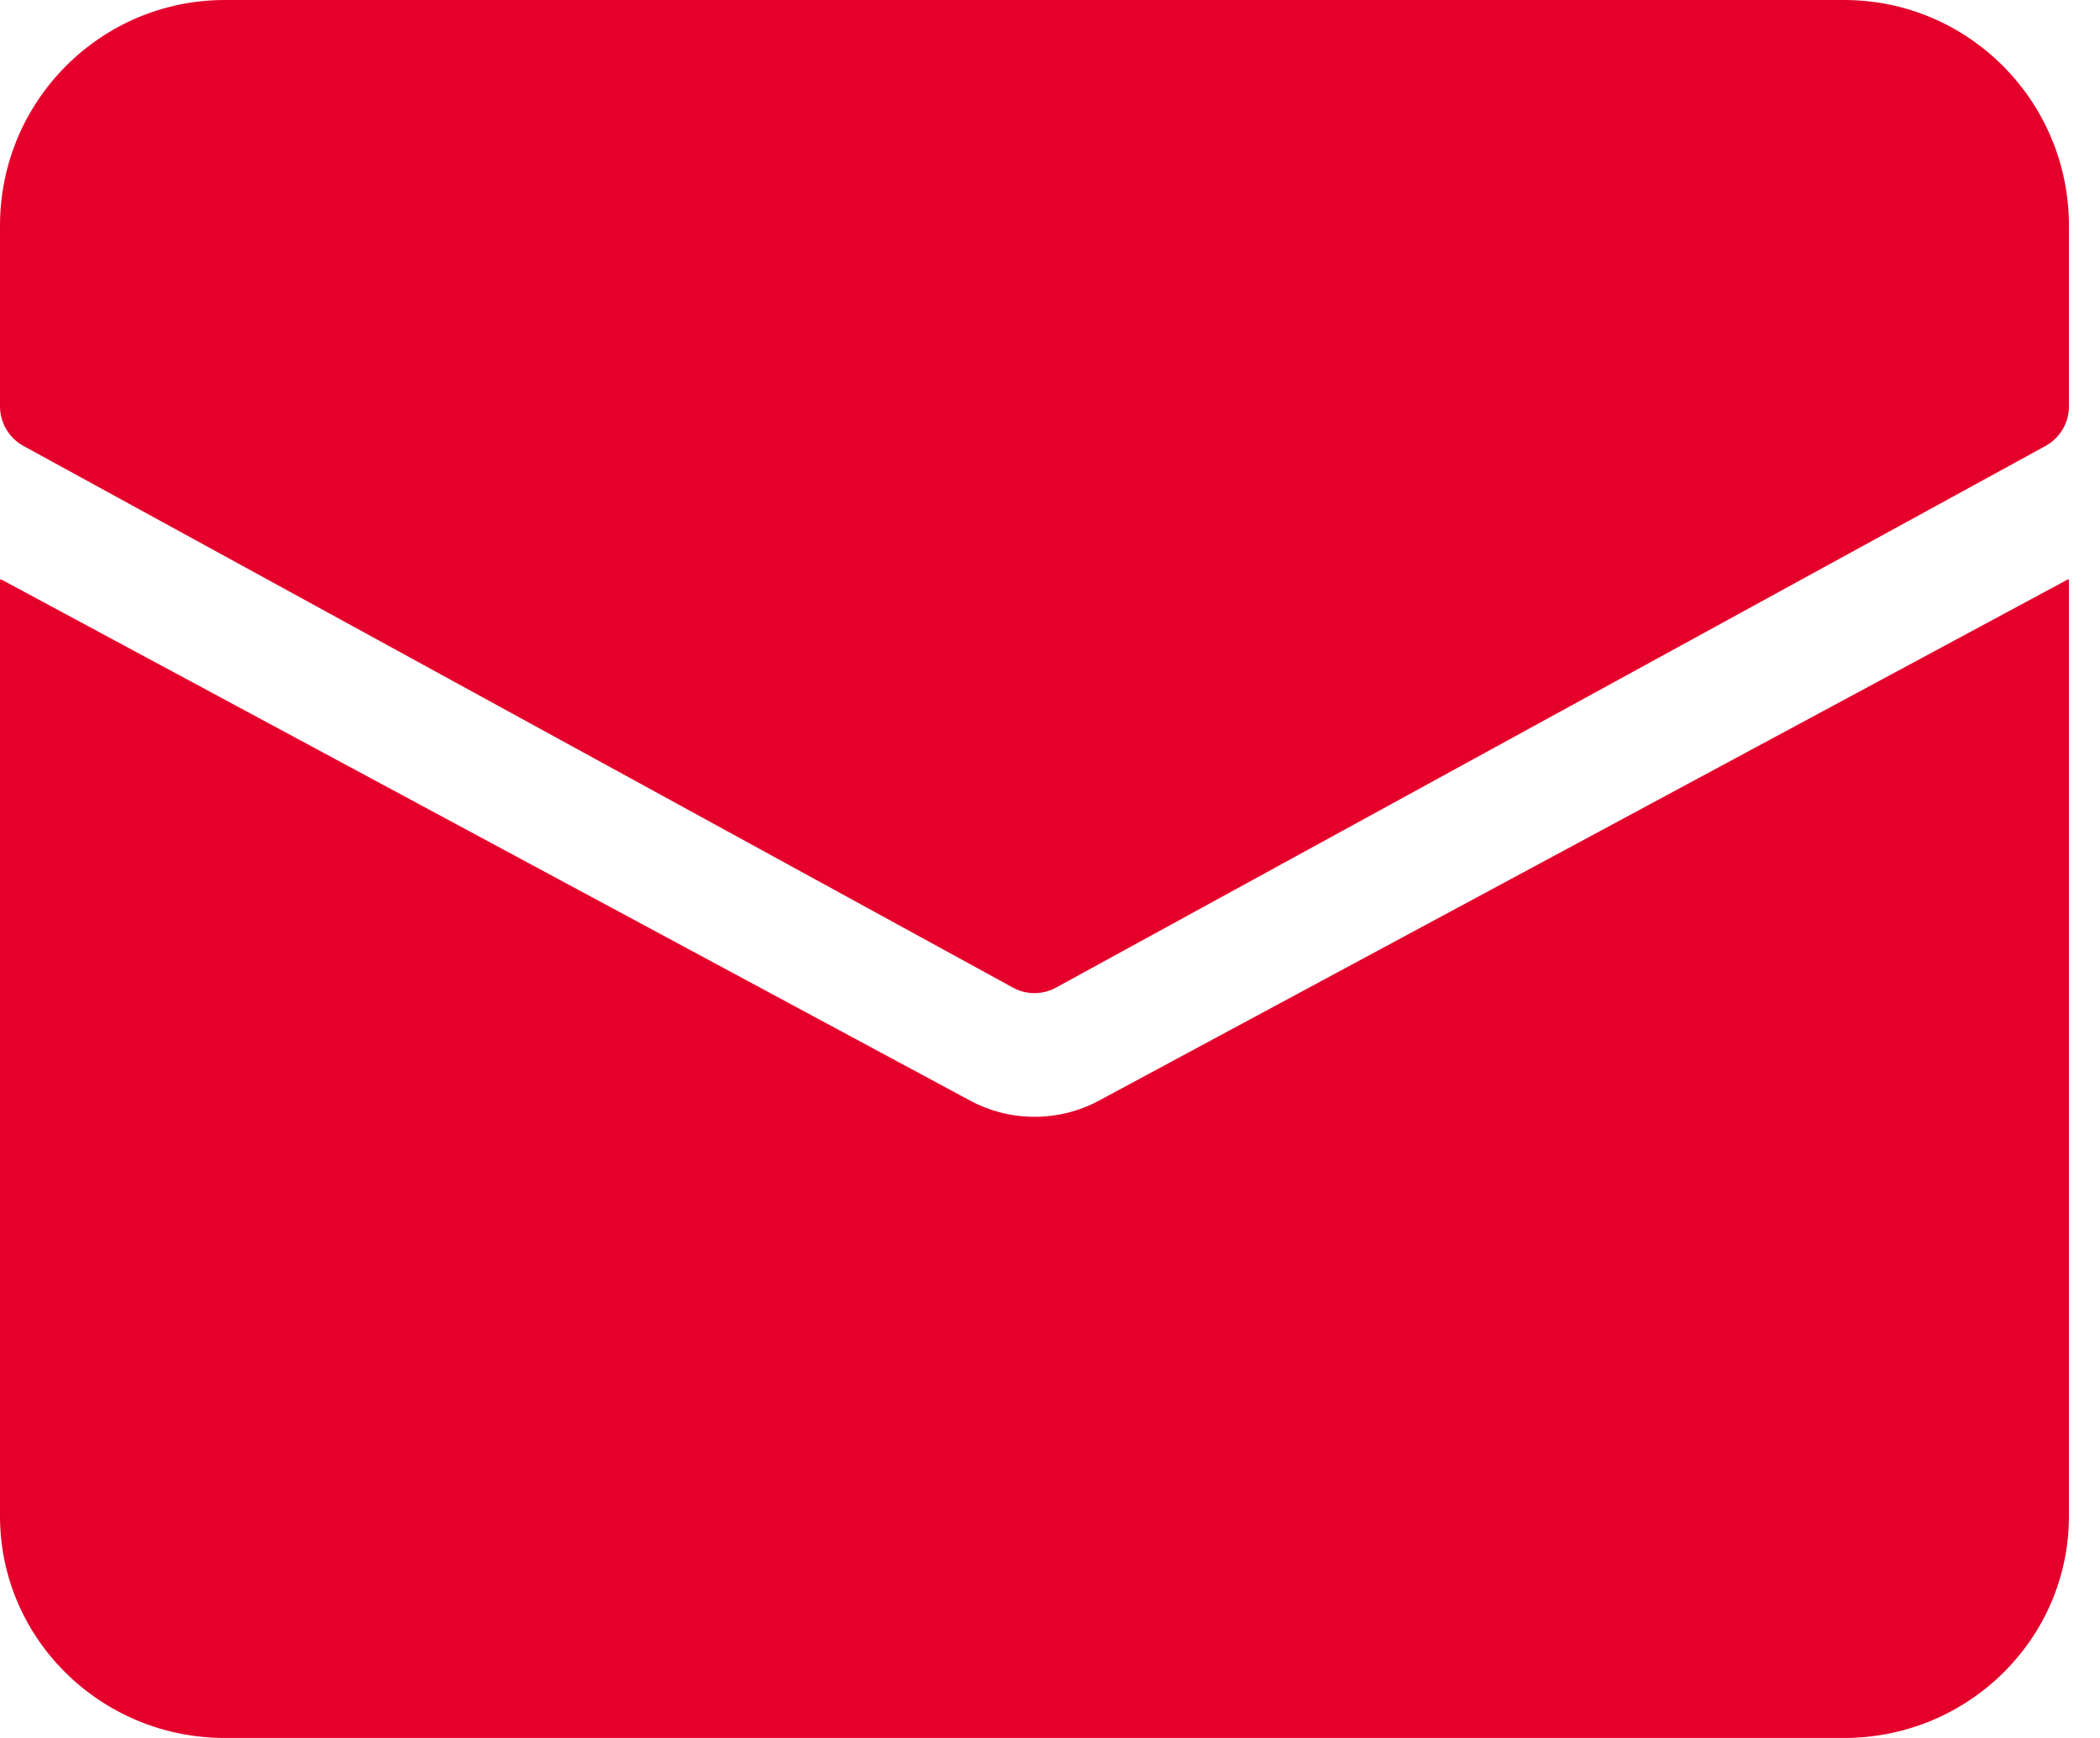
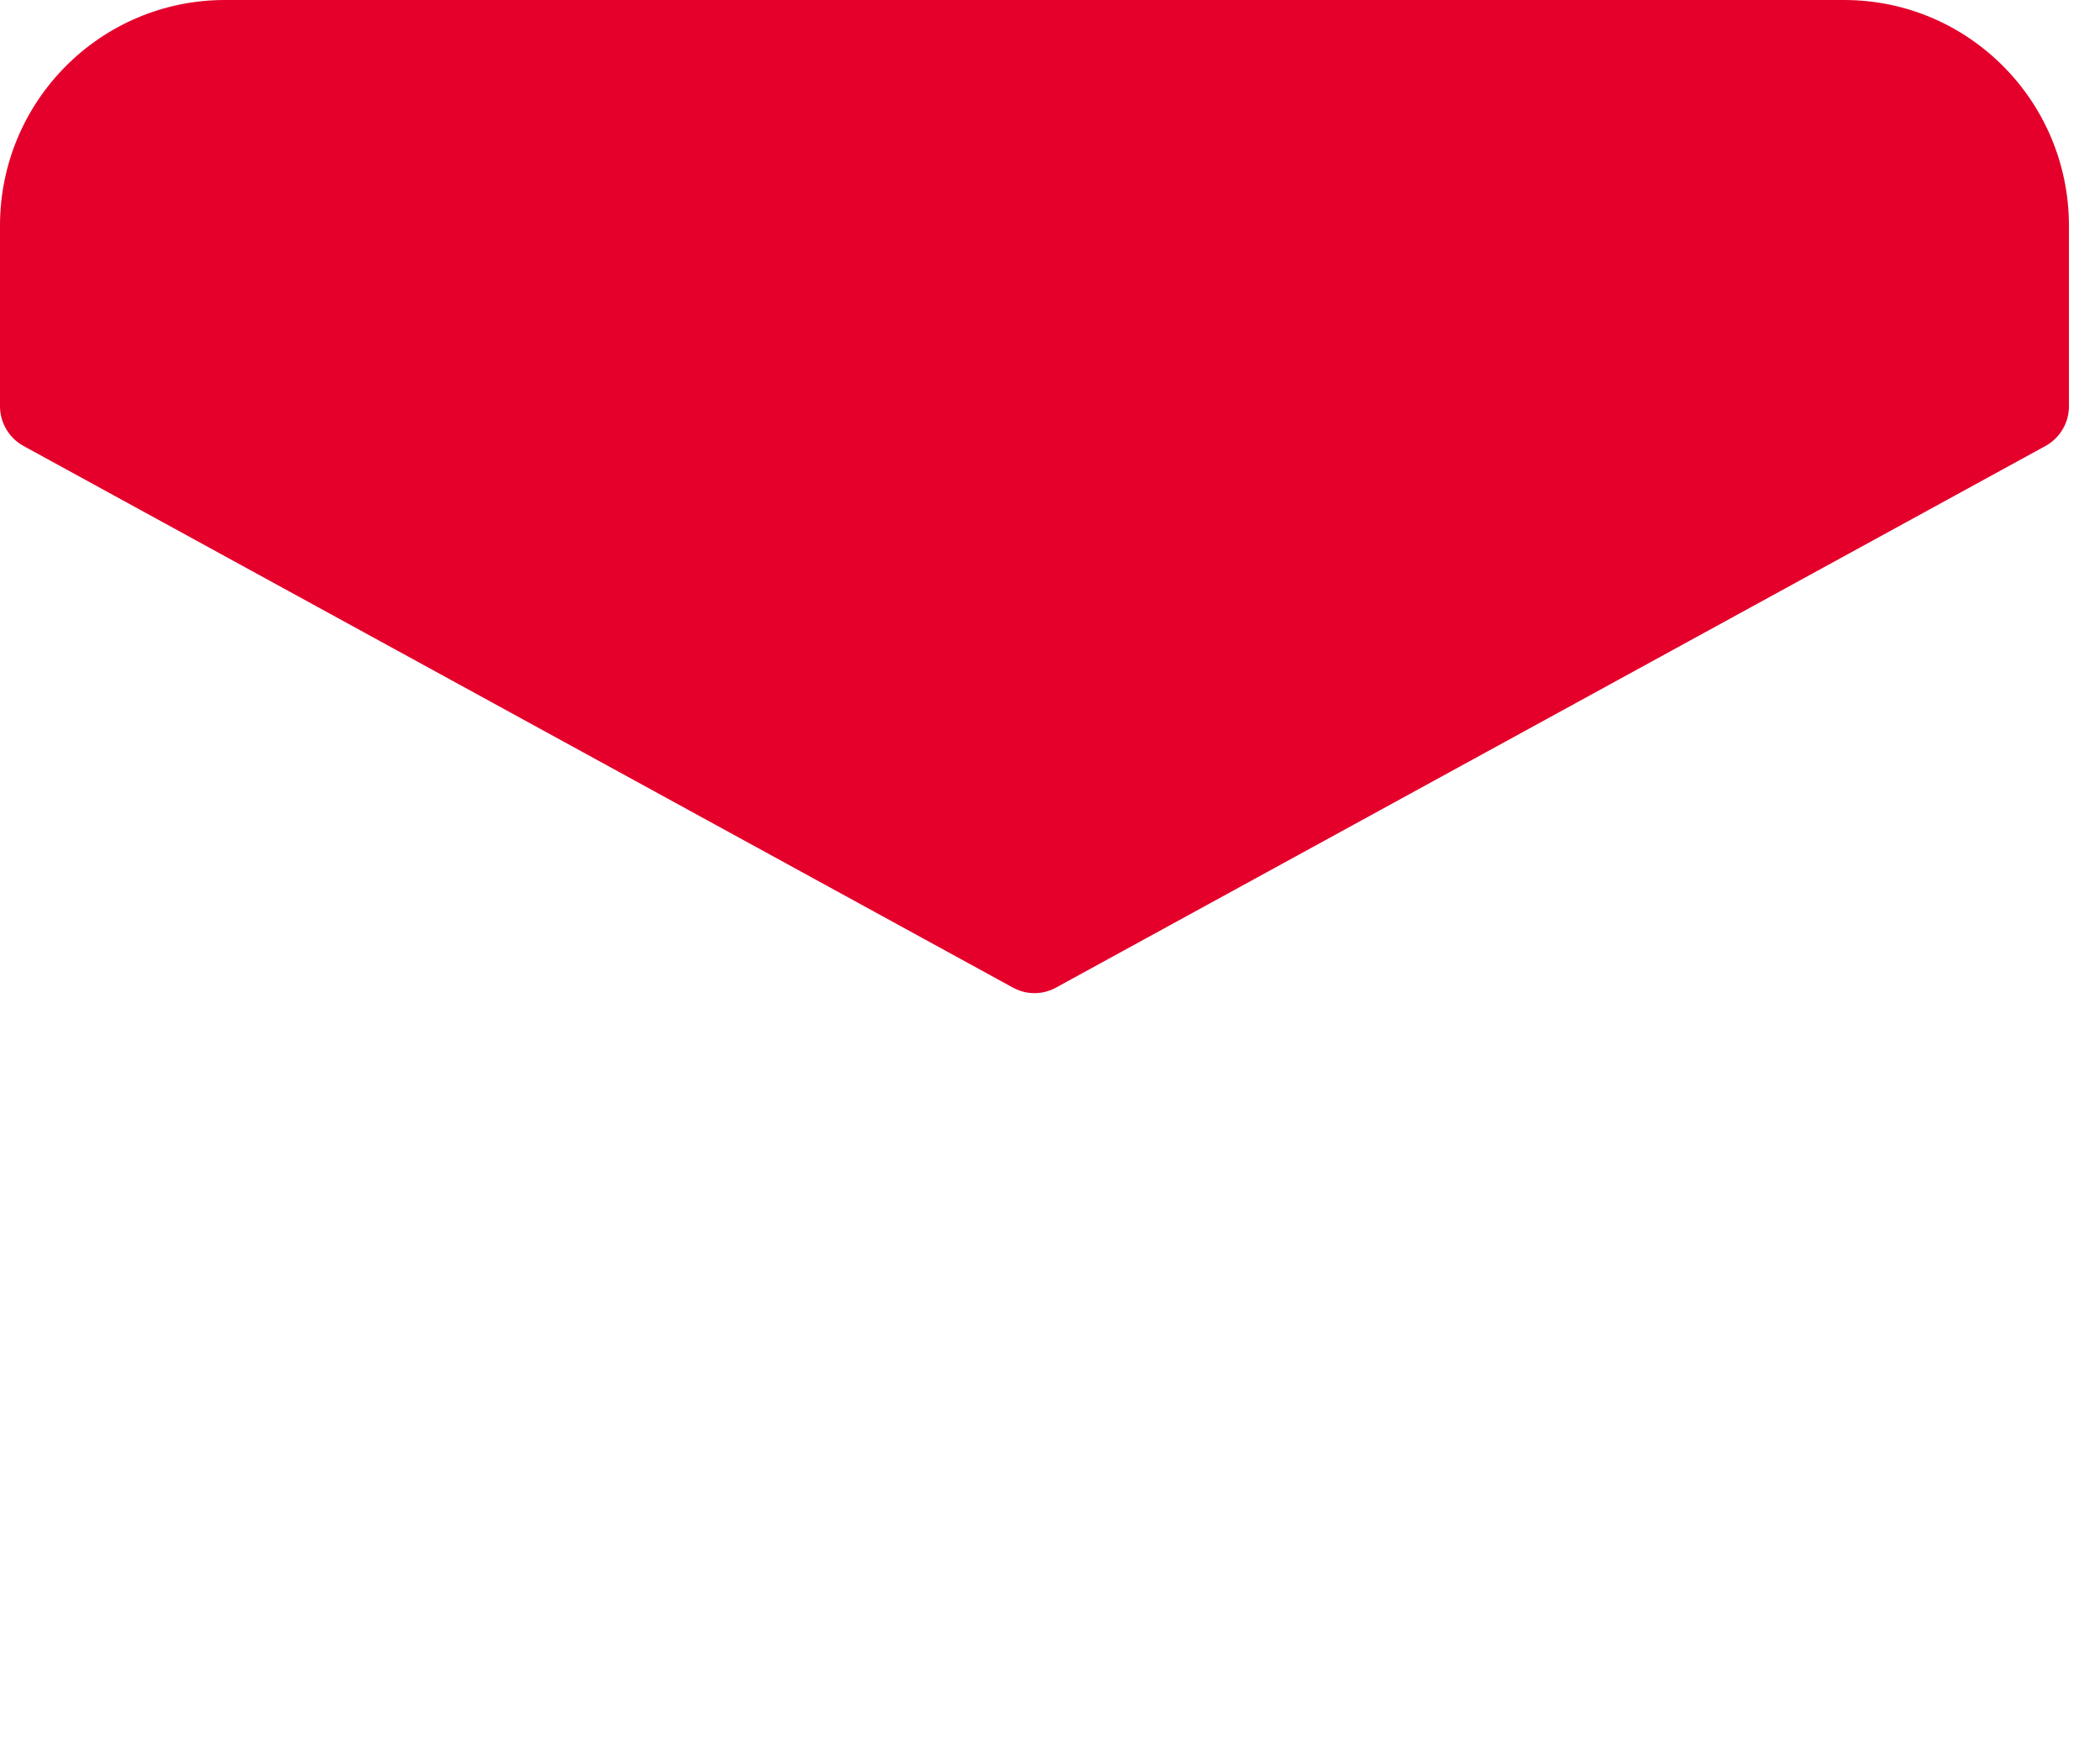
<svg xmlns="http://www.w3.org/2000/svg" width="29" height="24" viewBox="0 0 29 24" fill="none">
  <path d="M25.466 0H3.106C1.39 0 1.06916e-08 1.395 1.06916e-08 3.117V5.61C-4.20599e-05 5.838 0.124 6.048 0.324 6.158L13.988 13.638C14.174 13.74 14.398 13.74 14.583 13.638L28.248 6.158C28.447 6.048 28.572 5.838 28.571 5.61V3.117C28.571 1.395 27.181 0 25.466 0Z" fill="#E4002B" />
-   <path d="M15.178 15.198C14.623 15.497 13.951 15.497 13.396 15.198L0.014 8L0 8.009V20.937C0 22.628 1.39 24 3.106 24H25.466C27.181 24 28.571 22.628 28.571 20.937V8.009L28.557 8.001L15.178 15.198Z" fill="#E4002B" />
</svg>